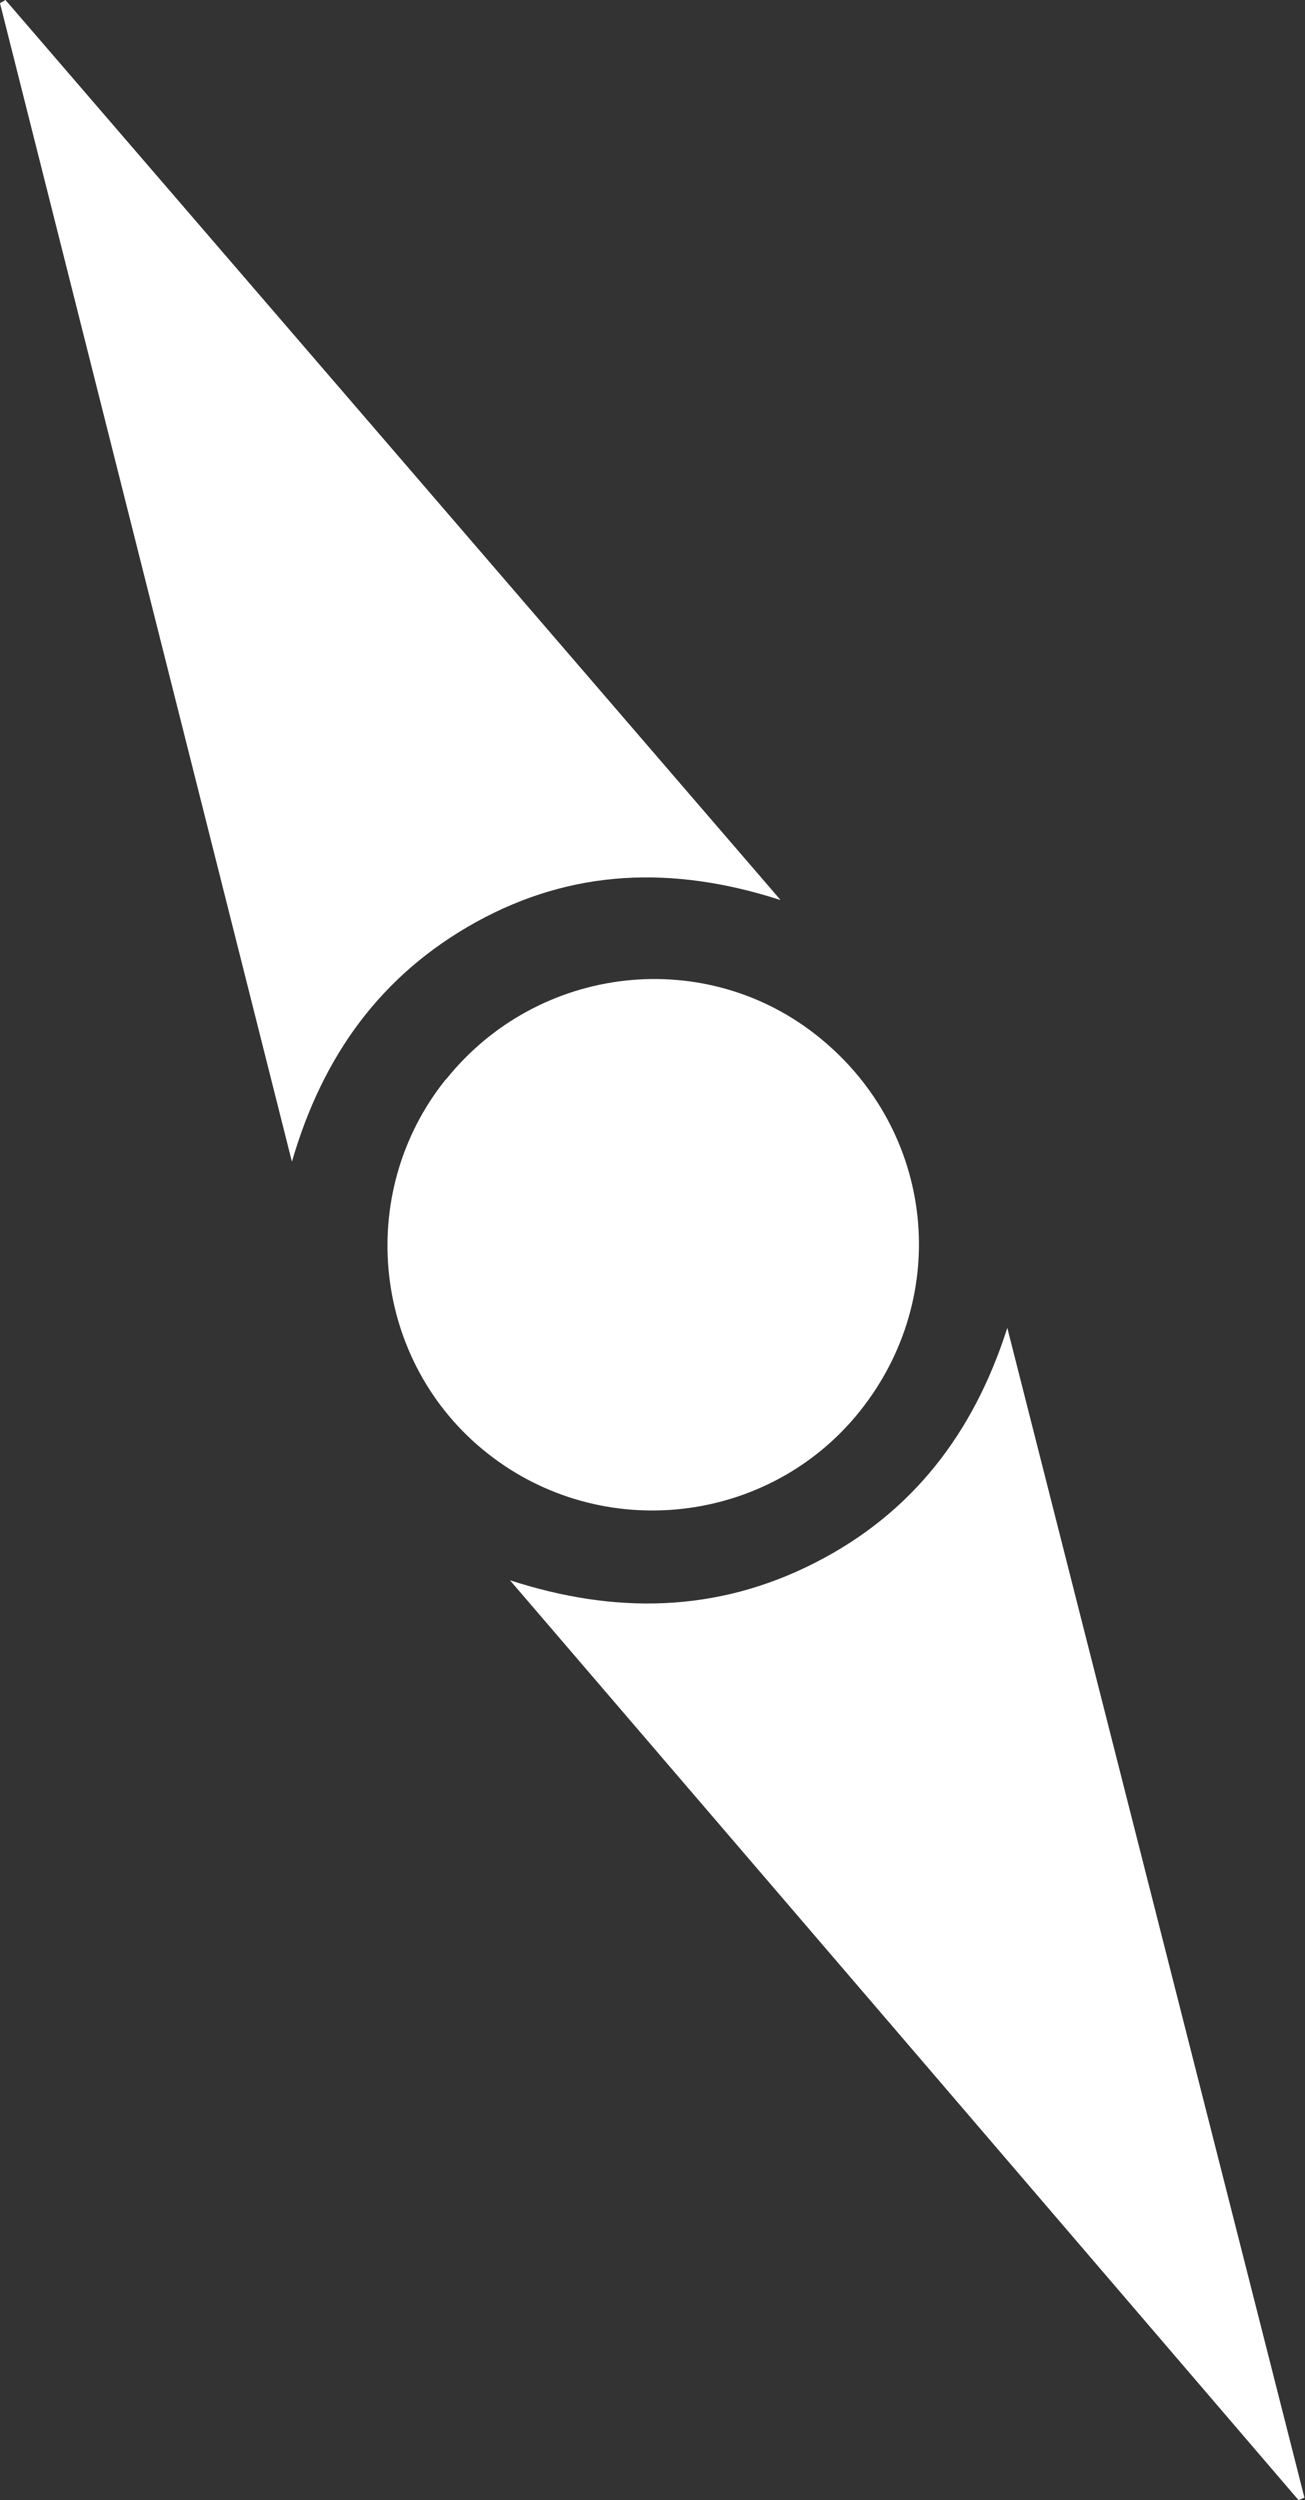
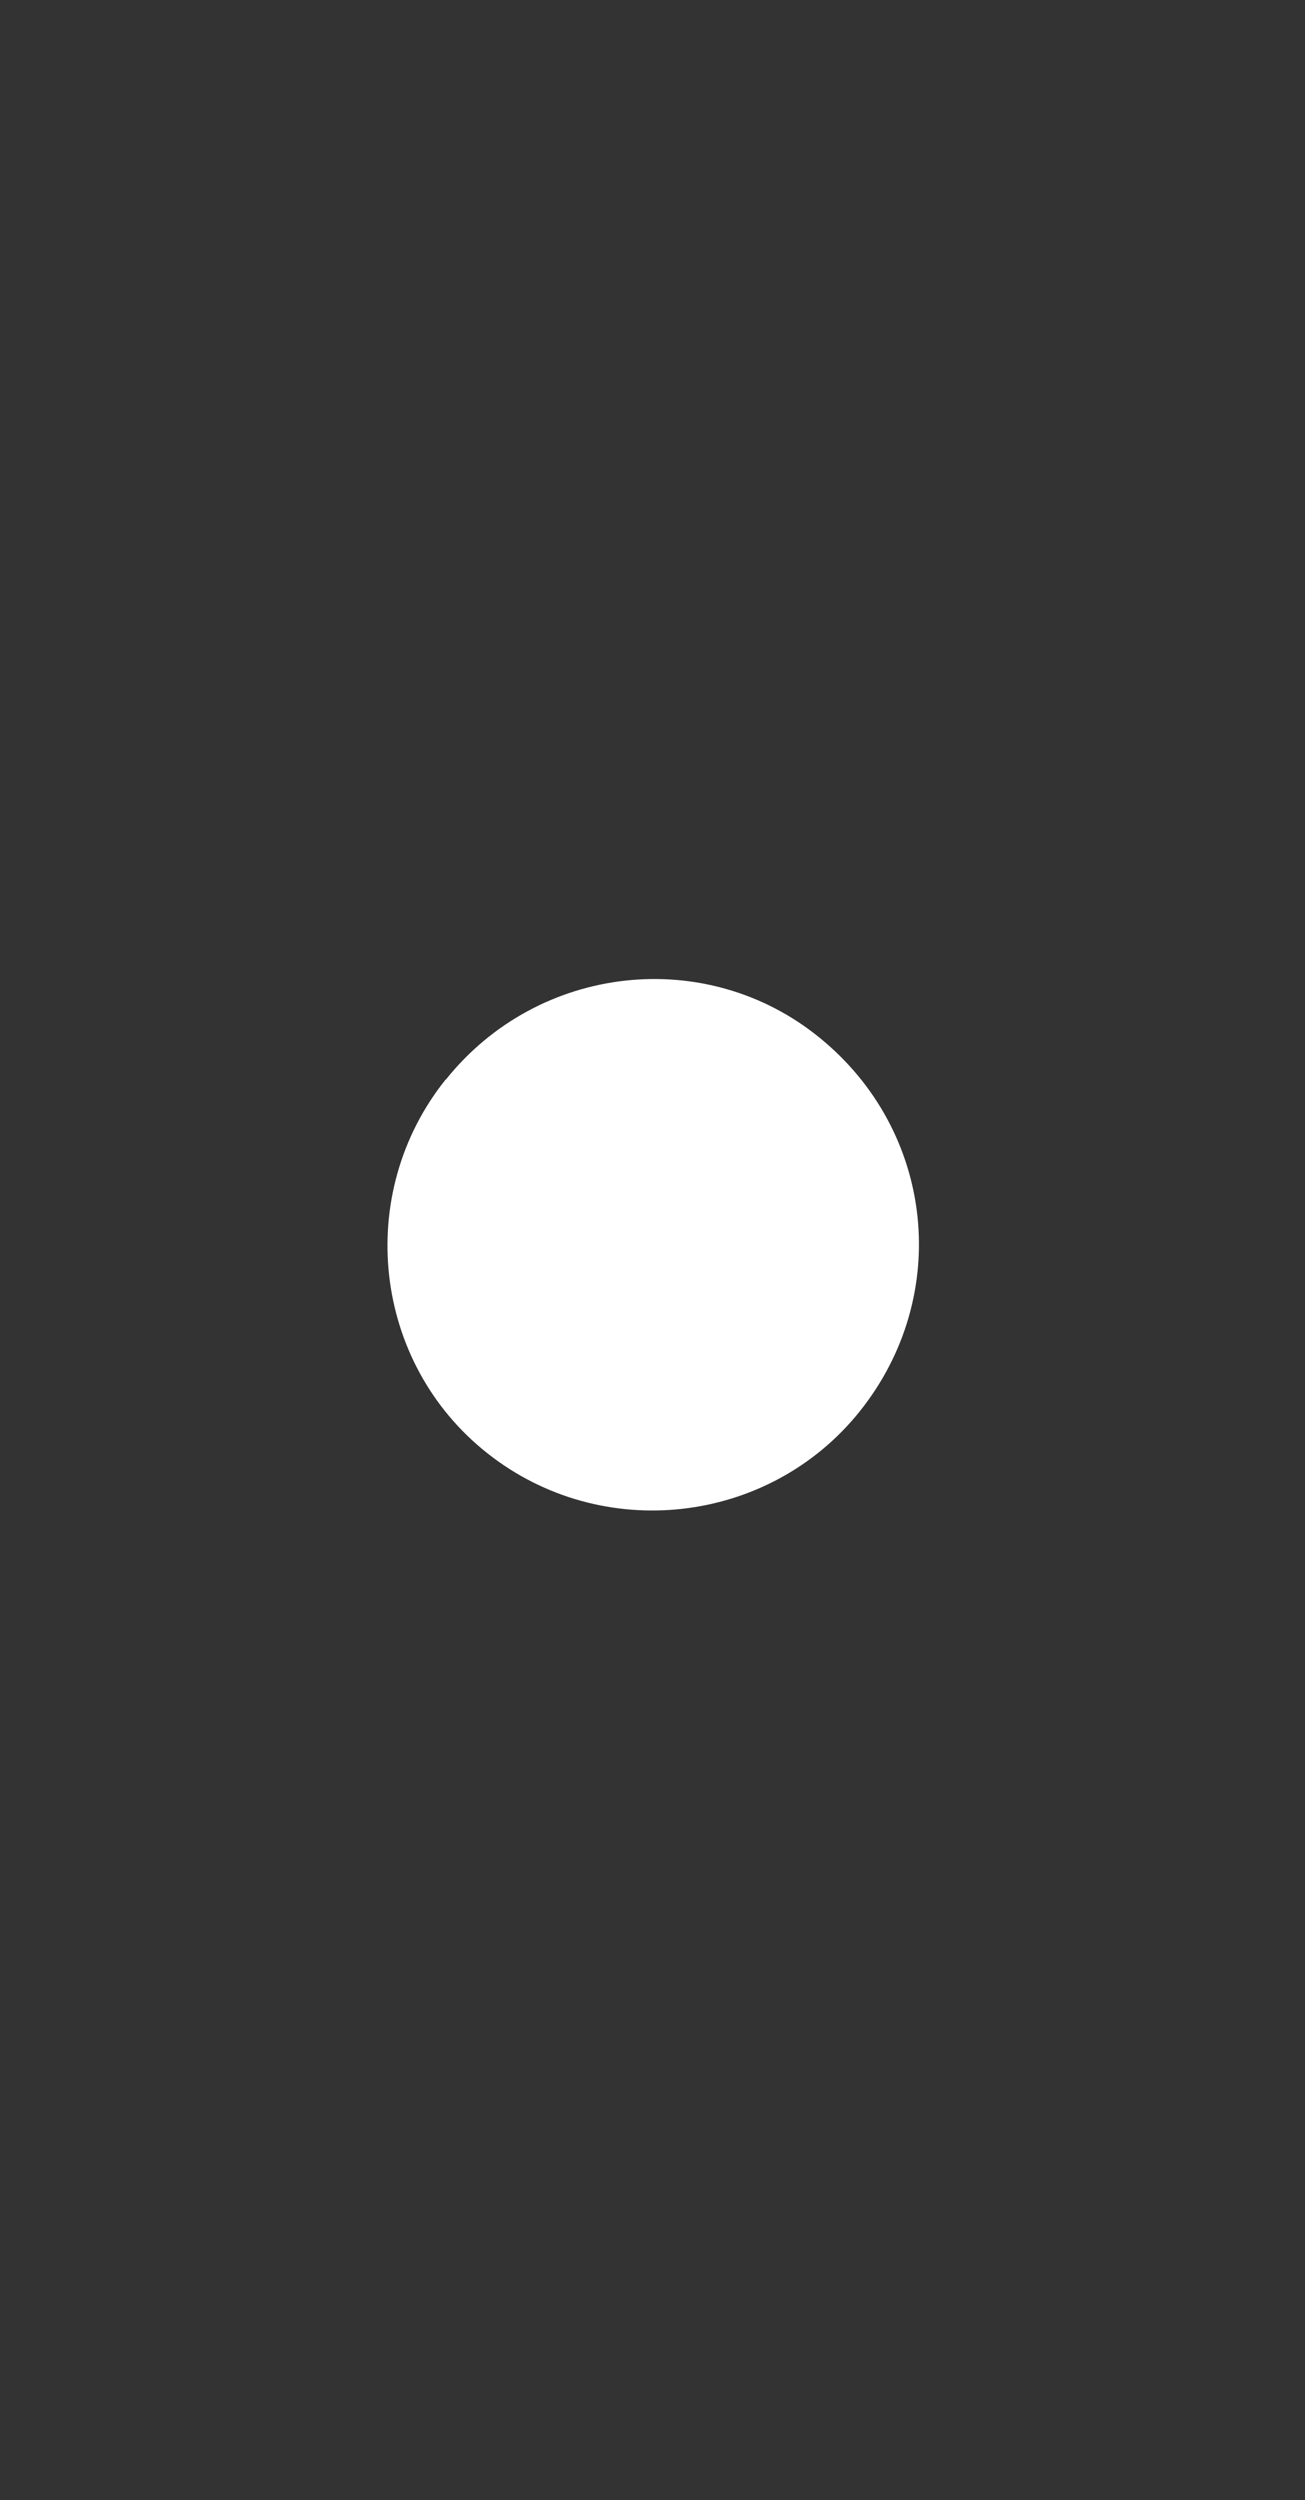
<svg xmlns="http://www.w3.org/2000/svg" height="866.7" viewBox="0 0 452.4 866.7" width="452.4">
  <rect x="0" y="0" width="452.4" height="866.7" fill="#333333" stroke="none" />
-   <path d="M450.2,866.7c-91.1-106.3-182.2-212.6-273.4-318.9,36.3,11.8,71.6,11.3,105.6-6,33.9-17.2,55.2-45.1,66.8-81.5,34.3,135.2,68.7,270.3,103,405.5l-2.1,.9Z" fill="#fff" />
-   <path d="M1.9,0C91,103.4,180,206.8,270.6,312c-37.5-12.1-72.3-10.7-105.5,7.6-33.1,18.3-53.3,46.5-63.9,83.1C67.5,268.9,33.7,135,0,1.1,.6,.7,1.3,.4,1.9,0Z" fill="#fff" />
  <path d="M154.6,374.2c32-40,90.2-46.5,129.5-14.5,39.9,32.4,46,89.5,13.9,129.6-31.5,39.3-89.4,45.8-129,14.5-39.8-31.4-46.3-89.9-14.5-129.6Z" fill="#fff" />
</svg>